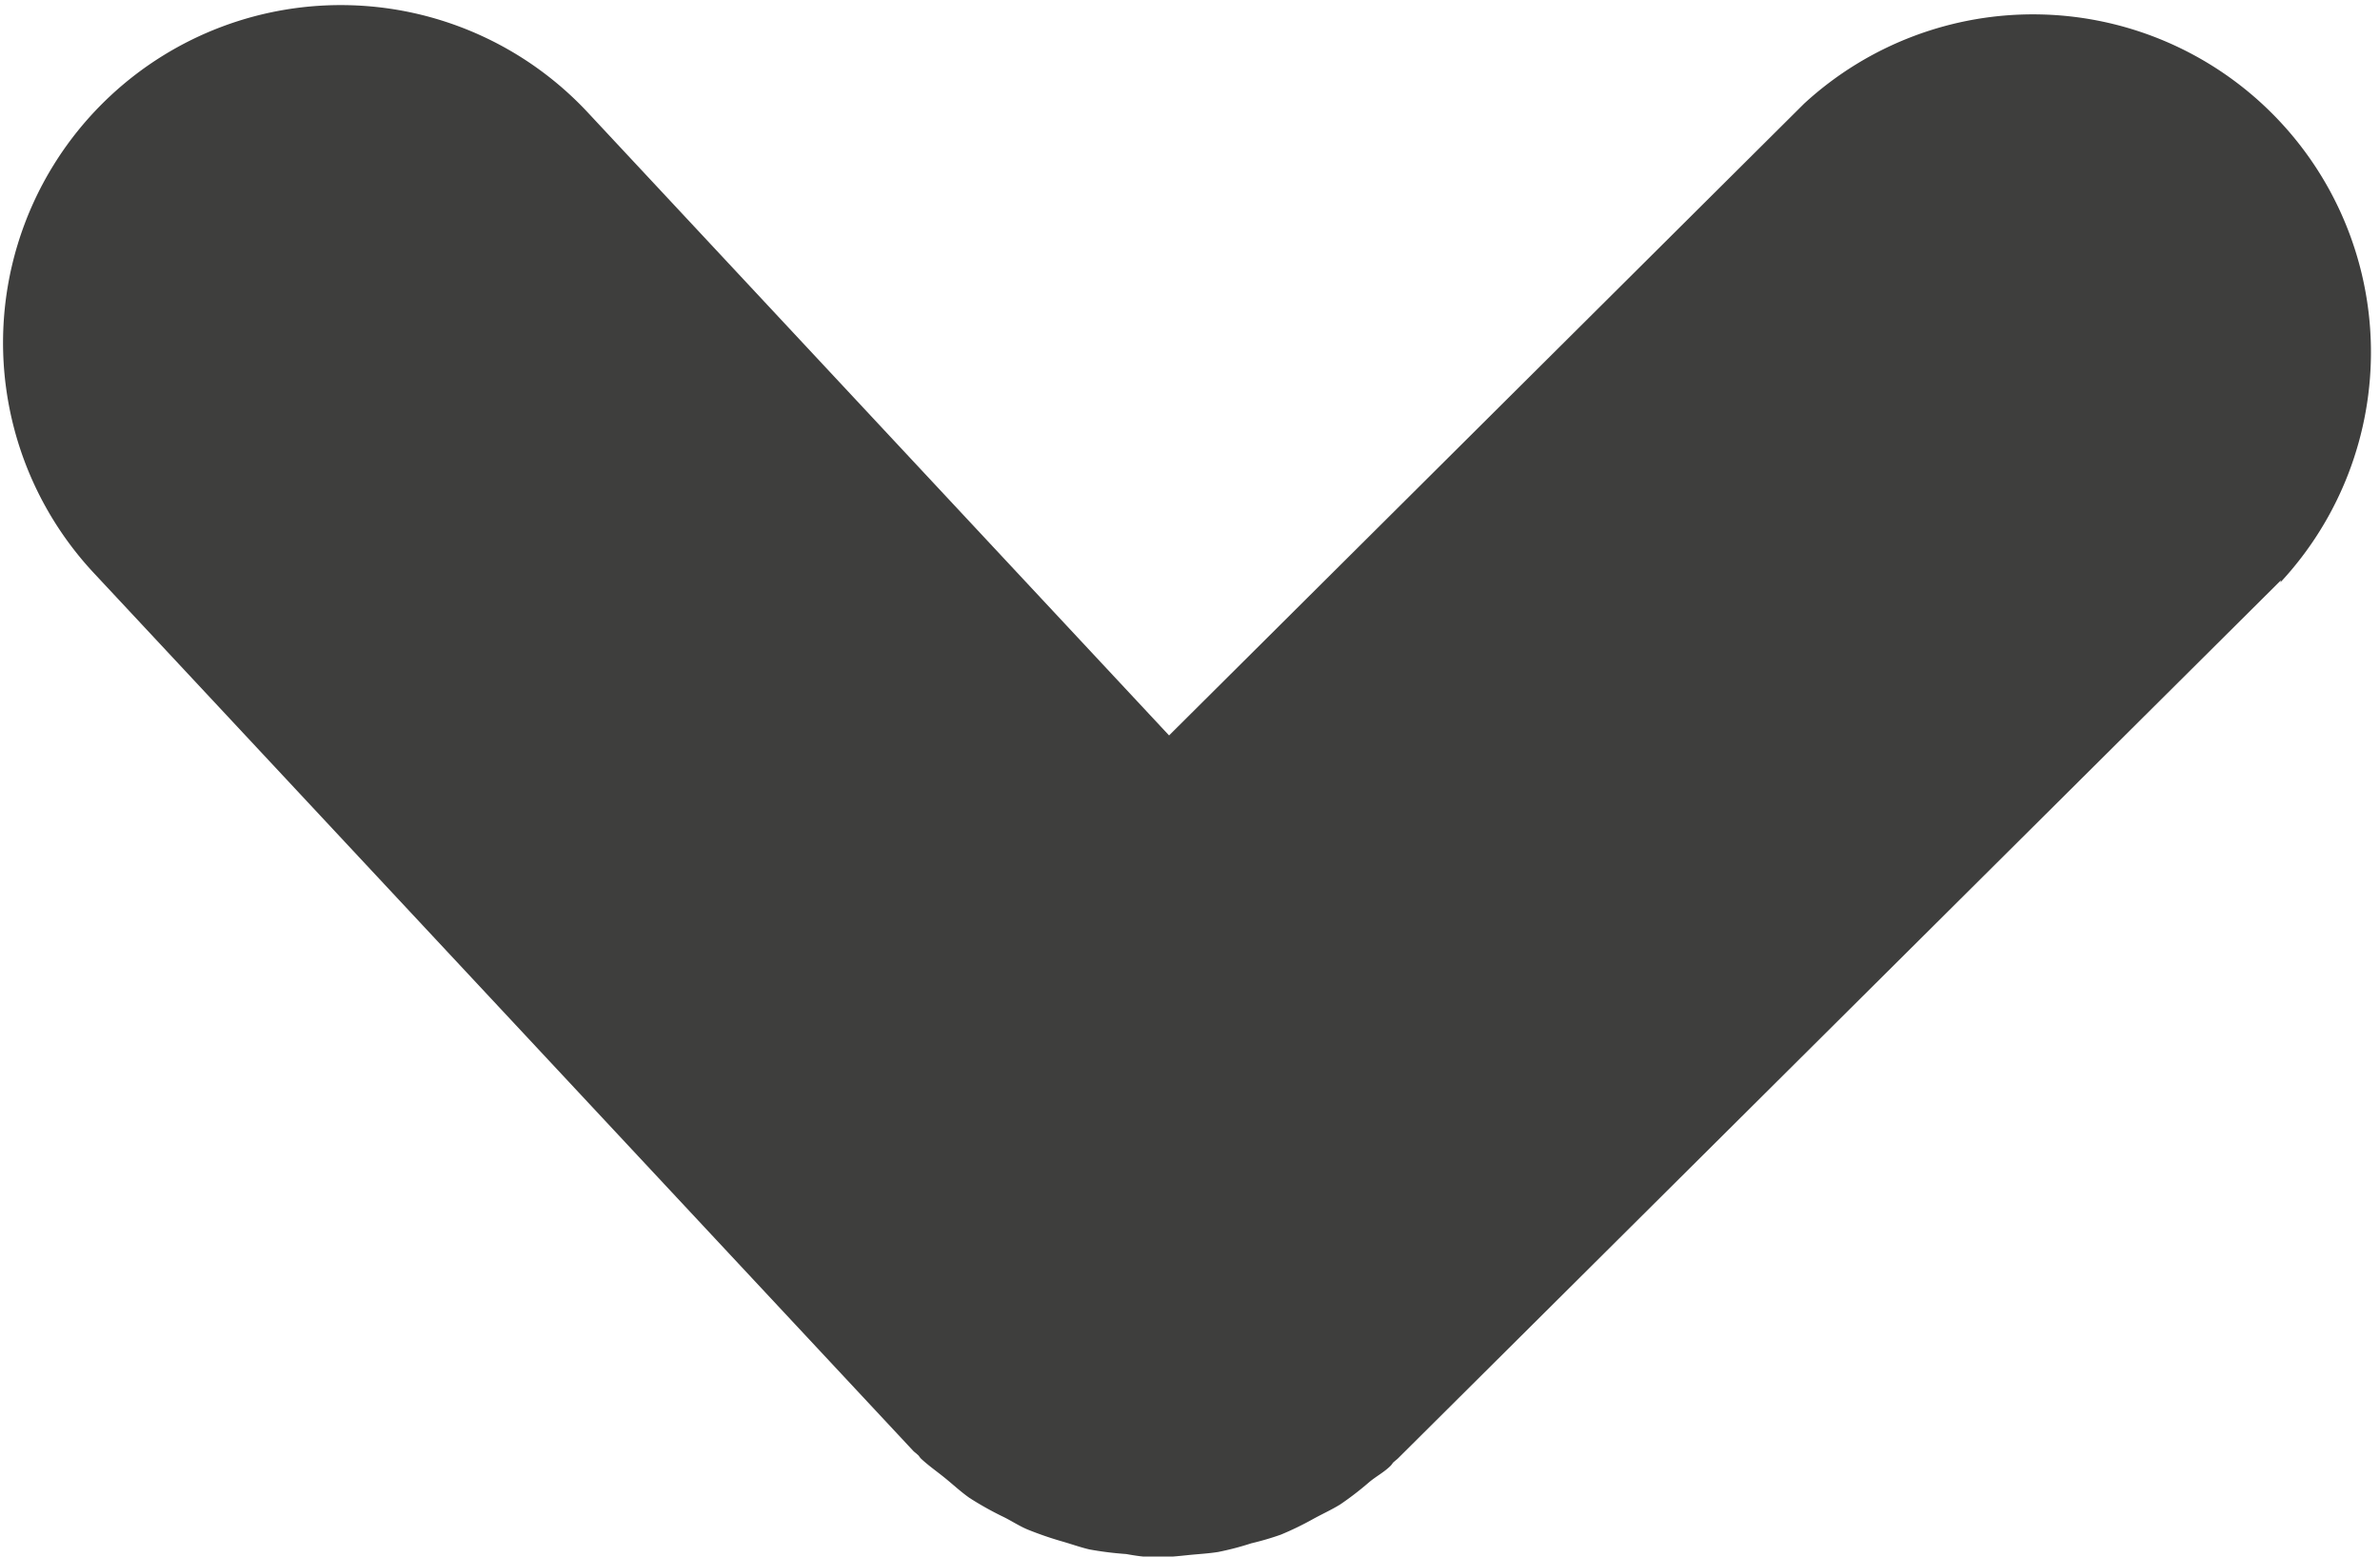
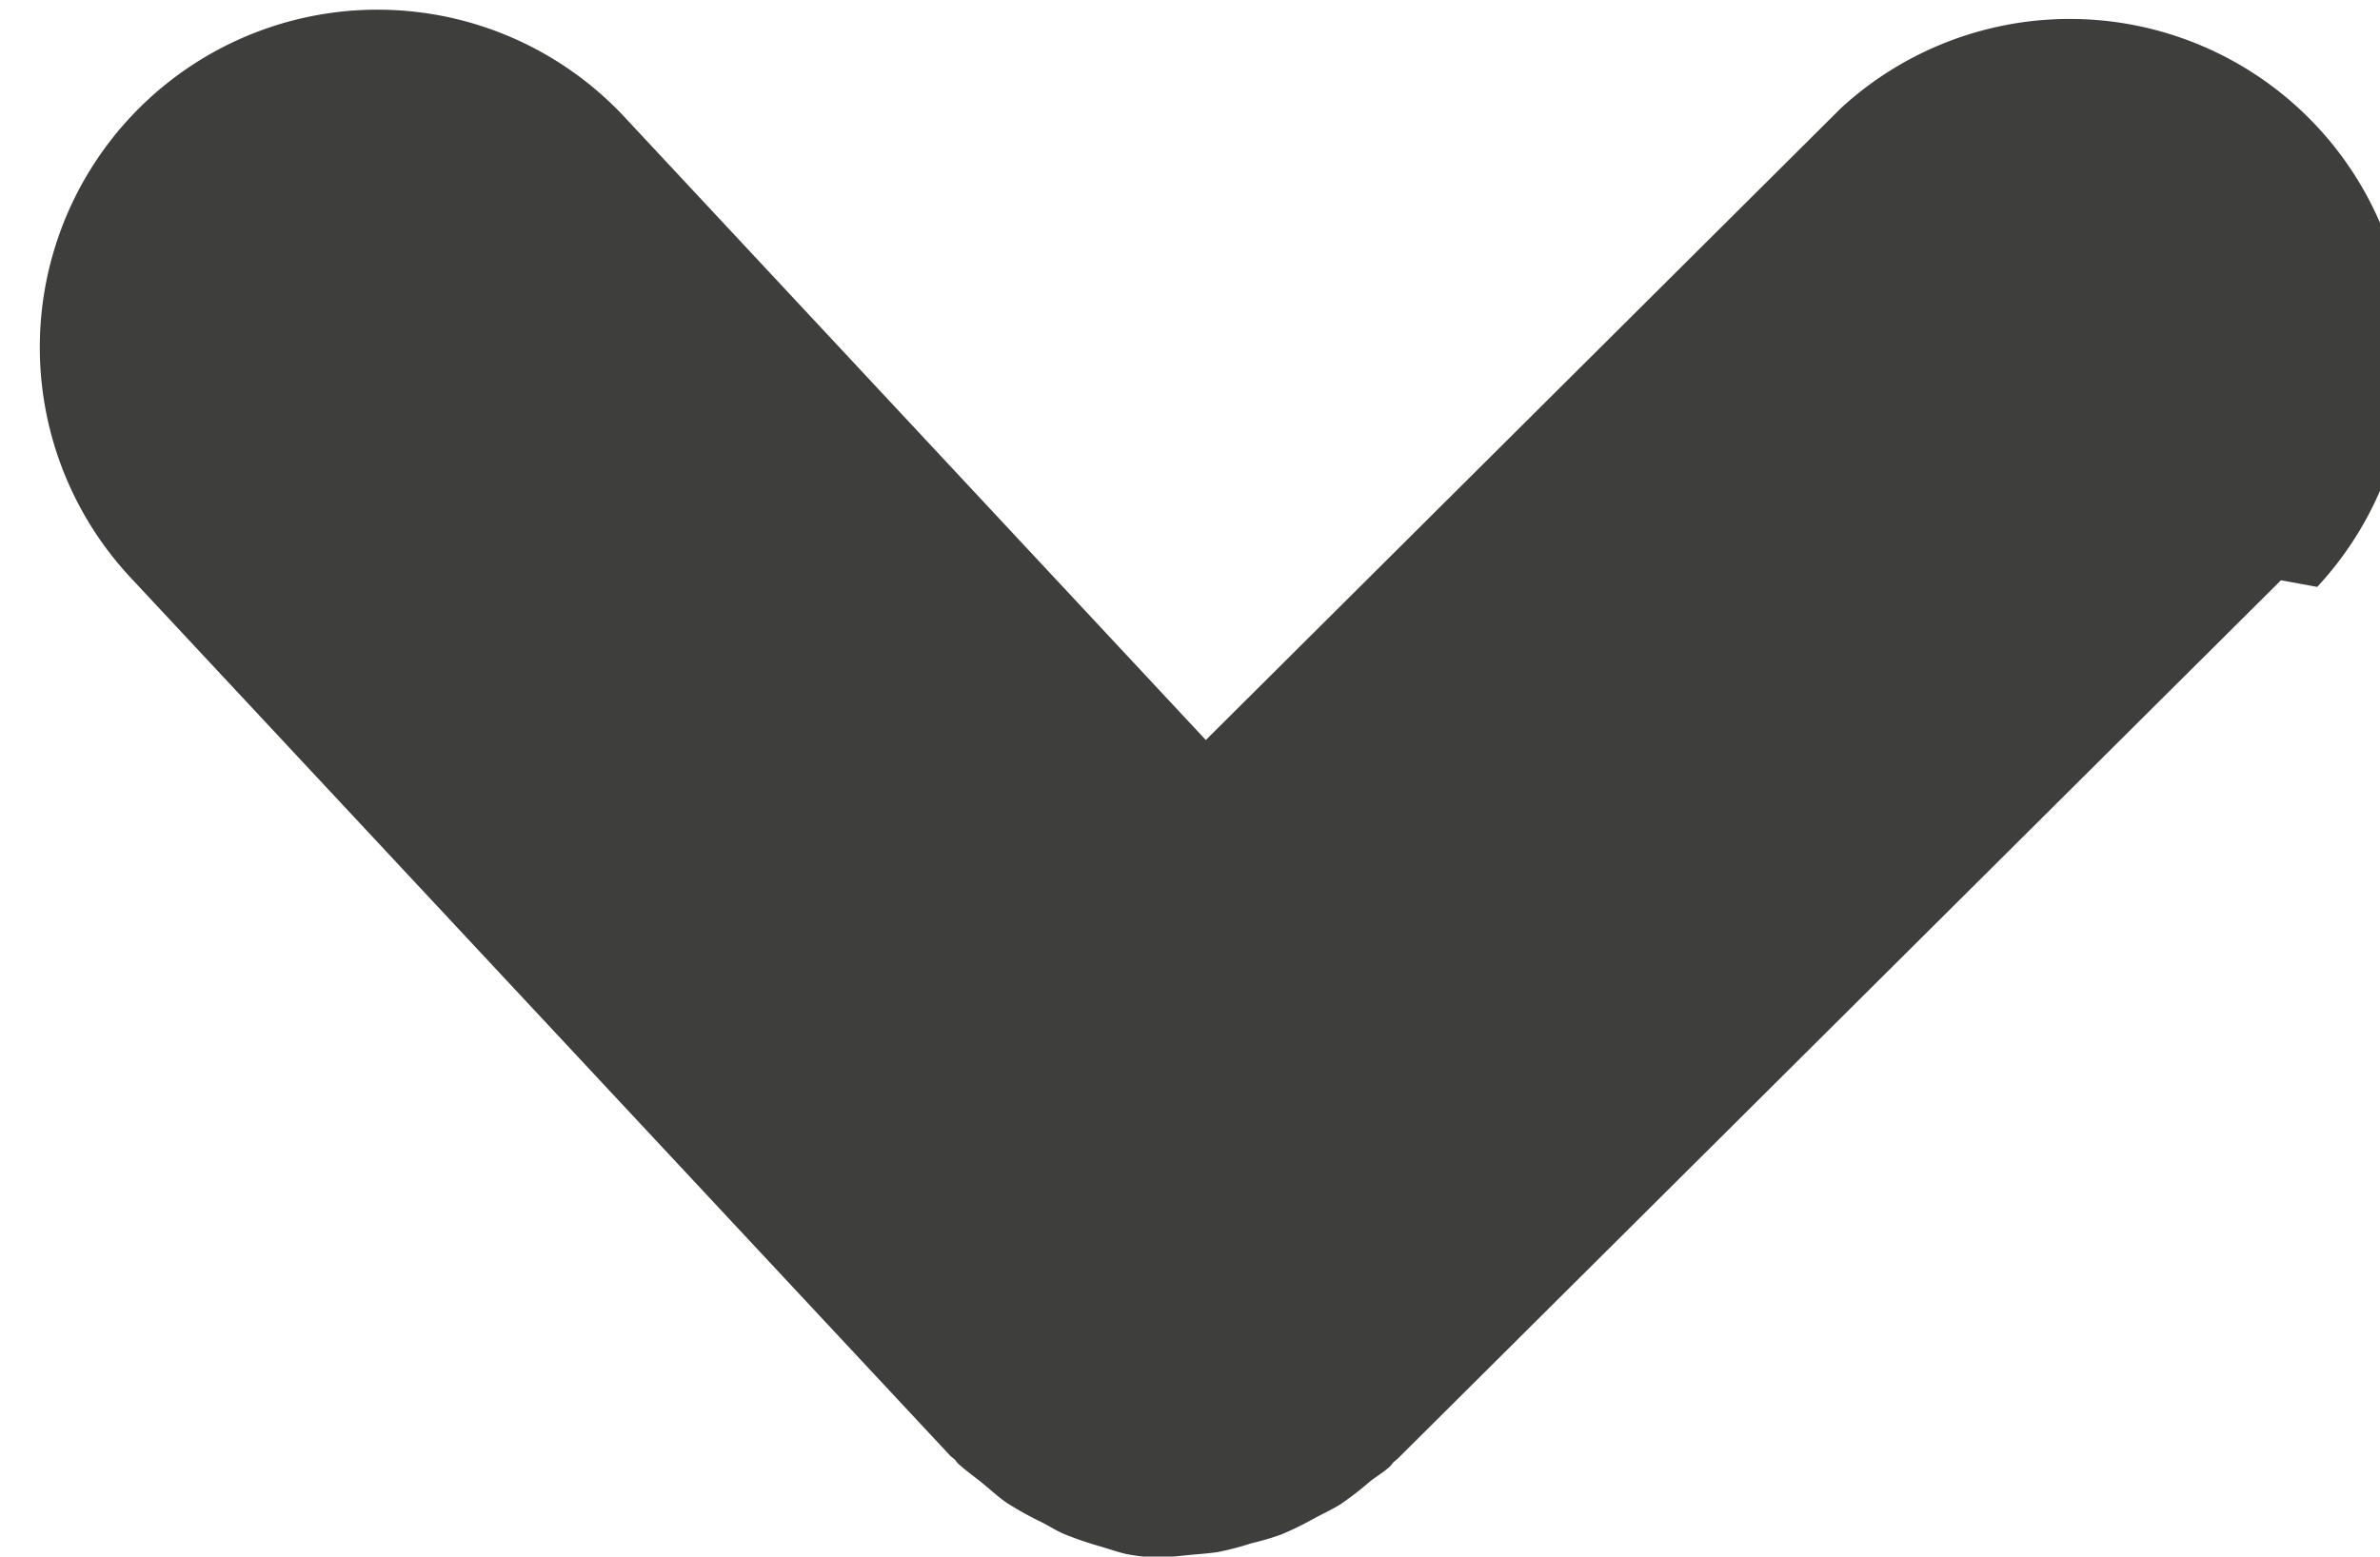
<svg xmlns="http://www.w3.org/2000/svg" xmlns:ns1="http://sodipodi.sourceforge.net/DTD/sodipodi-0.dtd" xmlns:ns2="http://www.inkscape.org/namespaces/inkscape" width="4.662mm" height="3.05mm" viewBox="0 0 4.662 3.05" version="1.1" id="svg423" ns1:docname="arrow_down.svg" ns2:version="1.2.2 (b0a8486541, 2022-12-01)">
  <ns1:namedview id="namedview425" pagecolor="#ffffff" bordercolor="#111111" borderopacity="1" ns2:showpageshadow="0" ns2:pageopacity="0" ns2:pagecheckerboard="1" ns2:deskcolor="#d1d1d1" ns2:document-units="mm" showgrid="false" ns2:zoom="11.834481" ns2:cx="7.5626468" ns2:cy="1.8167252" ns2:window-width="1920" ns2:window-height="1012" ns2:window-x="0" ns2:window-y="0" ns2:window-maximized="1" ns2:current-layer="layer1" />
  <defs id="defs420" />
  <g ns2:label="Vrstva 1" ns2:groupmode="layer" id="layer1" transform="translate(-143.862,-141.12)">
-     <path id="Path_35" data-name="Path 35" d="m 148.33,142.257 -1.729,1.72 c -0.003,0.003 -0.006,0.005 -0.008,0.007 -0.003,0.002 -0.004,0.005 -0.007,0.008 -0.013,0.013 -0.029,0.021 -0.043,0.033 a 0.607,0.607 0 0 1 -0.056,0.043 c -0.018,0.011 -0.036,0.019 -0.054,0.029 a 0.602,0.602 0 0 1 -0.062,0.03 0.556,0.556 0 0 1 -0.058,0.017 0.566,0.566 0 0 1 -0.065,0.017 c -0.019,0.003 -0.038,0.004 -0.058,0.006 -0.019,0.002 -0.046,0.005 -0.069,0.004 -0.018,0 -0.036,-0.003 -0.053,-0.006 a 0.659,0.659 0 0 1 -0.072,-0.009 c -0.017,-0.004 -0.034,-0.01 -0.051,-0.015 a 0.688,0.688 0 0 1 -0.07,-0.024 c -0.017,-0.007 -0.033,-0.018 -0.05,-0.026 a 0.635,0.635 0 0 1 -0.064,-0.036 c -0.017,-0.012 -0.032,-0.026 -0.048,-0.039 -0.016,-0.013 -0.032,-0.024 -0.047,-0.038 -0.003,-0.003 -0.004,-0.006 -0.007,-0.008 -0.003,-0.003 -0.005,-0.004 -0.008,-0.007 l -1.605,-1.72 a 0.661,0.661 0 1 1 0.967,-0.903 l 1.139,1.221 1.244,-1.238 a 0.662,0.662 0 0 1 0.933,0.938 z" fill="#3e3e3d" style="stroke-width:0.265" />
+     <path id="Path_35" data-name="Path 35" d="m 148.33,142.257 -1.729,1.72 c -0.003,0.003 -0.006,0.005 -0.008,0.007 -0.003,0.002 -0.004,0.005 -0.007,0.008 -0.013,0.013 -0.029,0.021 -0.043,0.033 a 0.607,0.607 0 0 1 -0.056,0.043 c -0.018,0.011 -0.036,0.019 -0.054,0.029 a 0.602,0.602 0 0 1 -0.062,0.03 0.556,0.556 0 0 1 -0.058,0.017 0.566,0.566 0 0 1 -0.065,0.017 c -0.019,0.003 -0.038,0.004 -0.058,0.006 -0.019,0.002 -0.046,0.005 -0.069,0.004 -0.018,0 -0.036,-0.003 -0.053,-0.006 c -0.017,-0.004 -0.034,-0.01 -0.051,-0.015 a 0.688,0.688 0 0 1 -0.07,-0.024 c -0.017,-0.007 -0.033,-0.018 -0.05,-0.026 a 0.635,0.635 0 0 1 -0.064,-0.036 c -0.017,-0.012 -0.032,-0.026 -0.048,-0.039 -0.016,-0.013 -0.032,-0.024 -0.047,-0.038 -0.003,-0.003 -0.004,-0.006 -0.007,-0.008 -0.003,-0.003 -0.005,-0.004 -0.008,-0.007 l -1.605,-1.72 a 0.661,0.661 0 1 1 0.967,-0.903 l 1.139,1.221 1.244,-1.238 a 0.662,0.662 0 0 1 0.933,0.938 z" fill="#3e3e3d" style="stroke-width:0.265" />
  </g>
</svg>